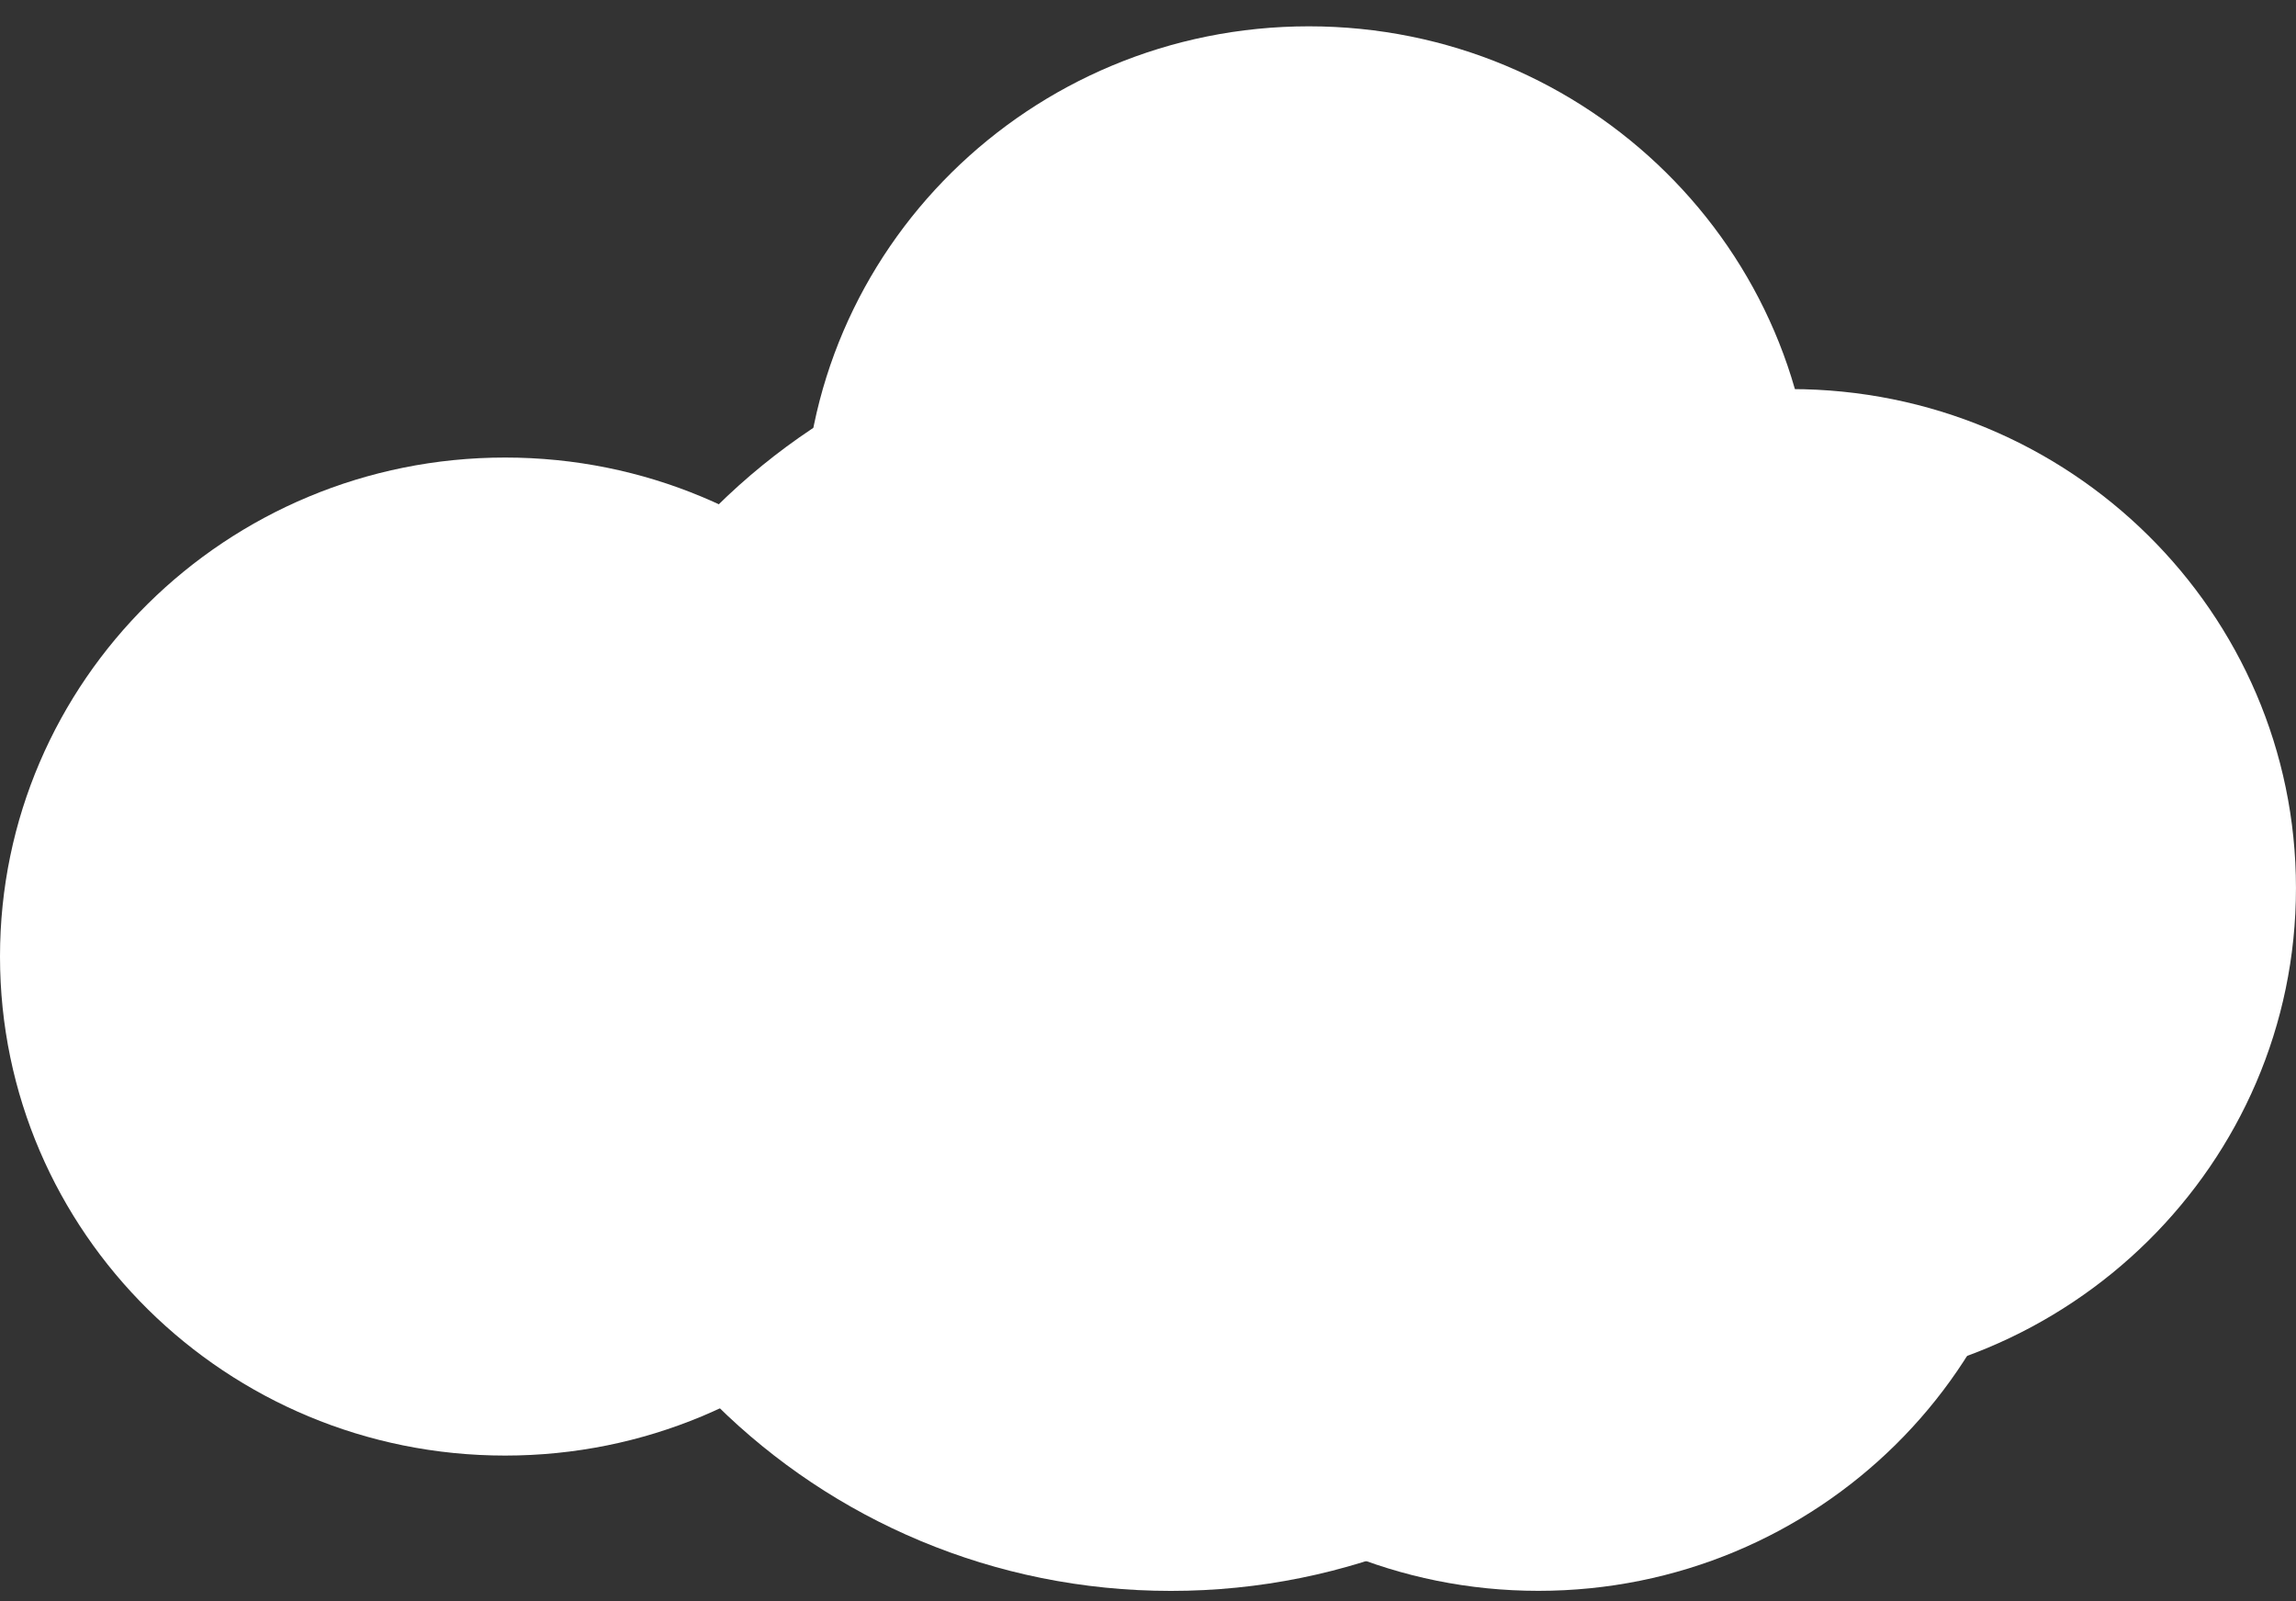
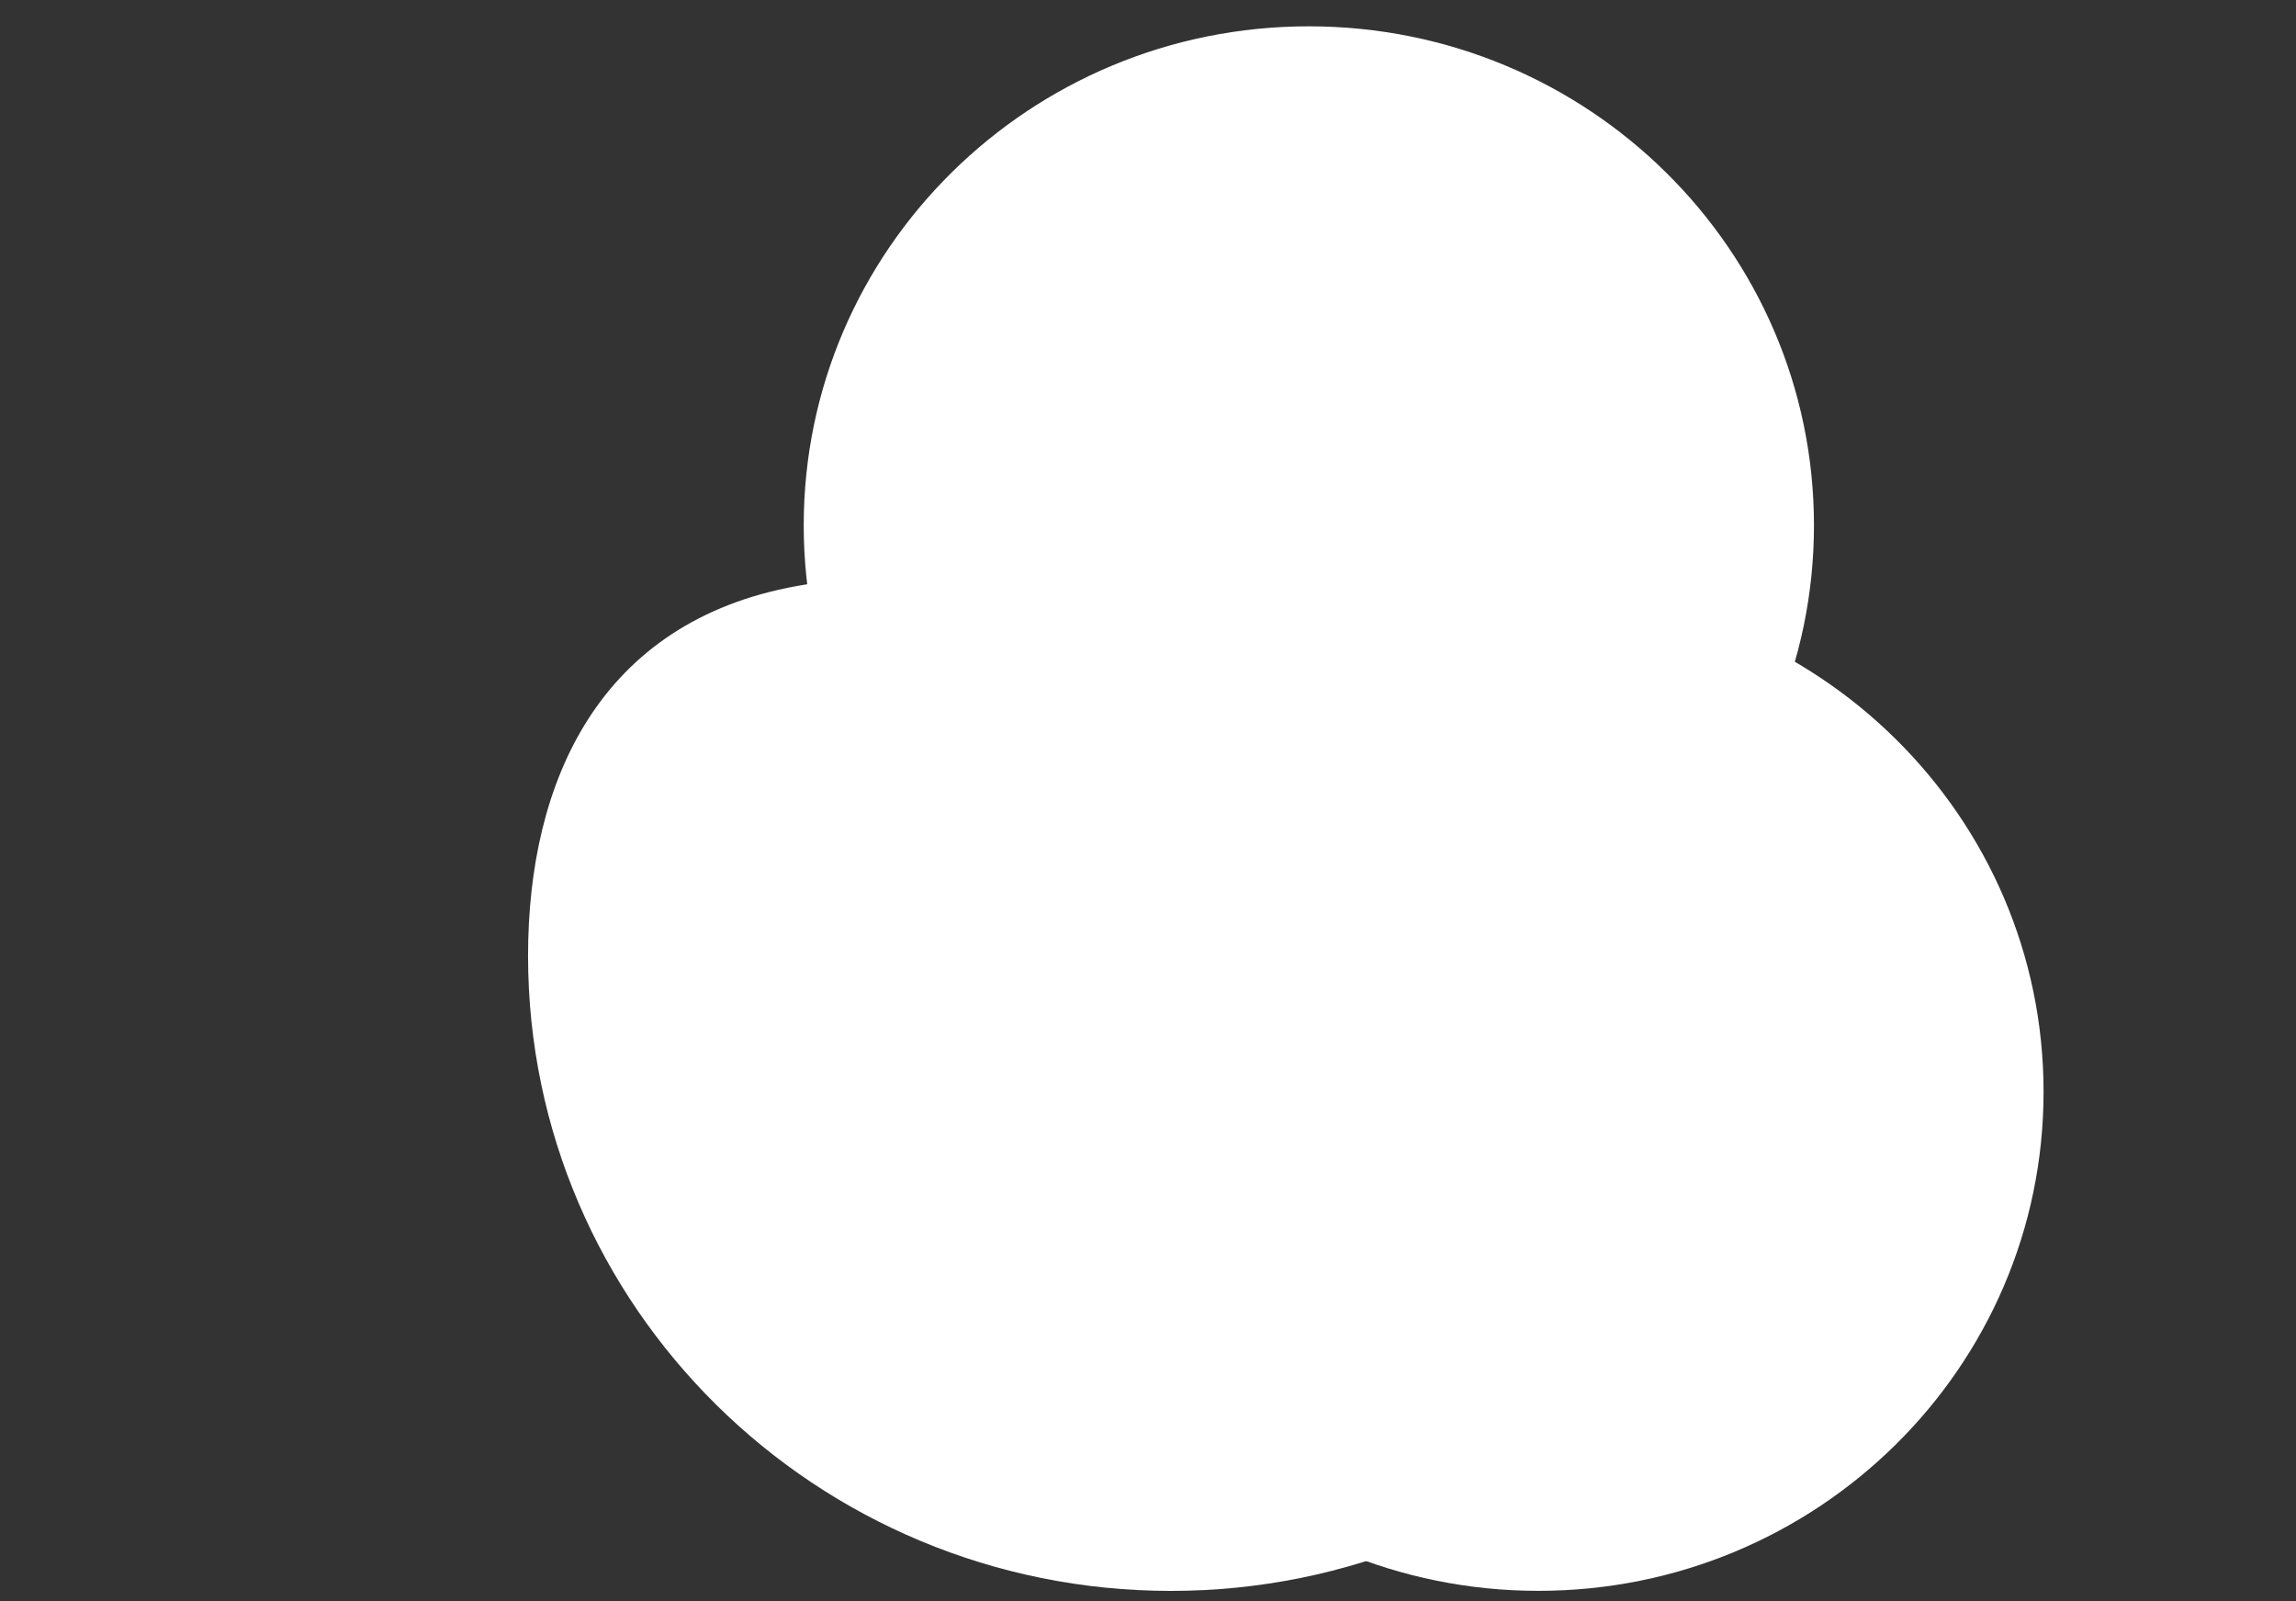
<svg xmlns="http://www.w3.org/2000/svg" width="76" height="53" viewBox="0 0 76 53" fill="none">
  <rect x="0" y="0" width="76" height="53" fill="#333333" stroke="none" />
-   <path d="M38.759 52.653C50.512 52.653 60.039 43.242 60.039 31.633C60.039 20.023 50.512 10.612 38.759 10.612C27.006 10.612 17.479 20.023 17.479 31.633C17.479 43.242 27.006 52.653 38.759 52.653Z" fill="white" />
+   <path d="M38.759 52.653C50.512 52.653 60.039 43.242 60.039 31.633C27.006 10.612 17.479 20.023 17.479 31.633C17.479 43.242 27.006 52.653 38.759 52.653Z" fill="white" />
  <path d="M50.923 52.651C60.158 52.651 67.644 45.257 67.644 36.135C67.644 27.014 60.158 19.619 50.923 19.619C41.689 19.619 34.203 27.014 34.203 36.135C34.203 45.257 41.689 52.651 50.923 52.651Z" fill="white" />
  <path d="M43.324 33.902C52.558 33.902 60.044 26.508 60.044 17.387C60.044 8.265 52.558 0.871 43.324 0.871C34.09 0.871 26.604 8.265 26.604 17.387C26.604 26.508 34.09 33.902 43.324 33.902Z" fill="white" />
-   <path d="M59.279 45.909C68.513 45.909 75.999 38.515 75.999 29.393C75.999 20.272 68.513 12.877 59.279 12.877C50.045 12.877 42.559 20.272 42.559 29.393C42.559 38.515 50.045 45.909 59.279 45.909Z" fill="white" />
-   <path d="M16.72 48.174C25.955 48.174 33.441 40.78 33.441 31.659C33.441 22.537 25.955 15.143 16.72 15.143C7.486 15.143 0 22.537 0 31.659C0 40.78 7.486 48.174 16.72 48.174Z" fill="white" />
</svg>